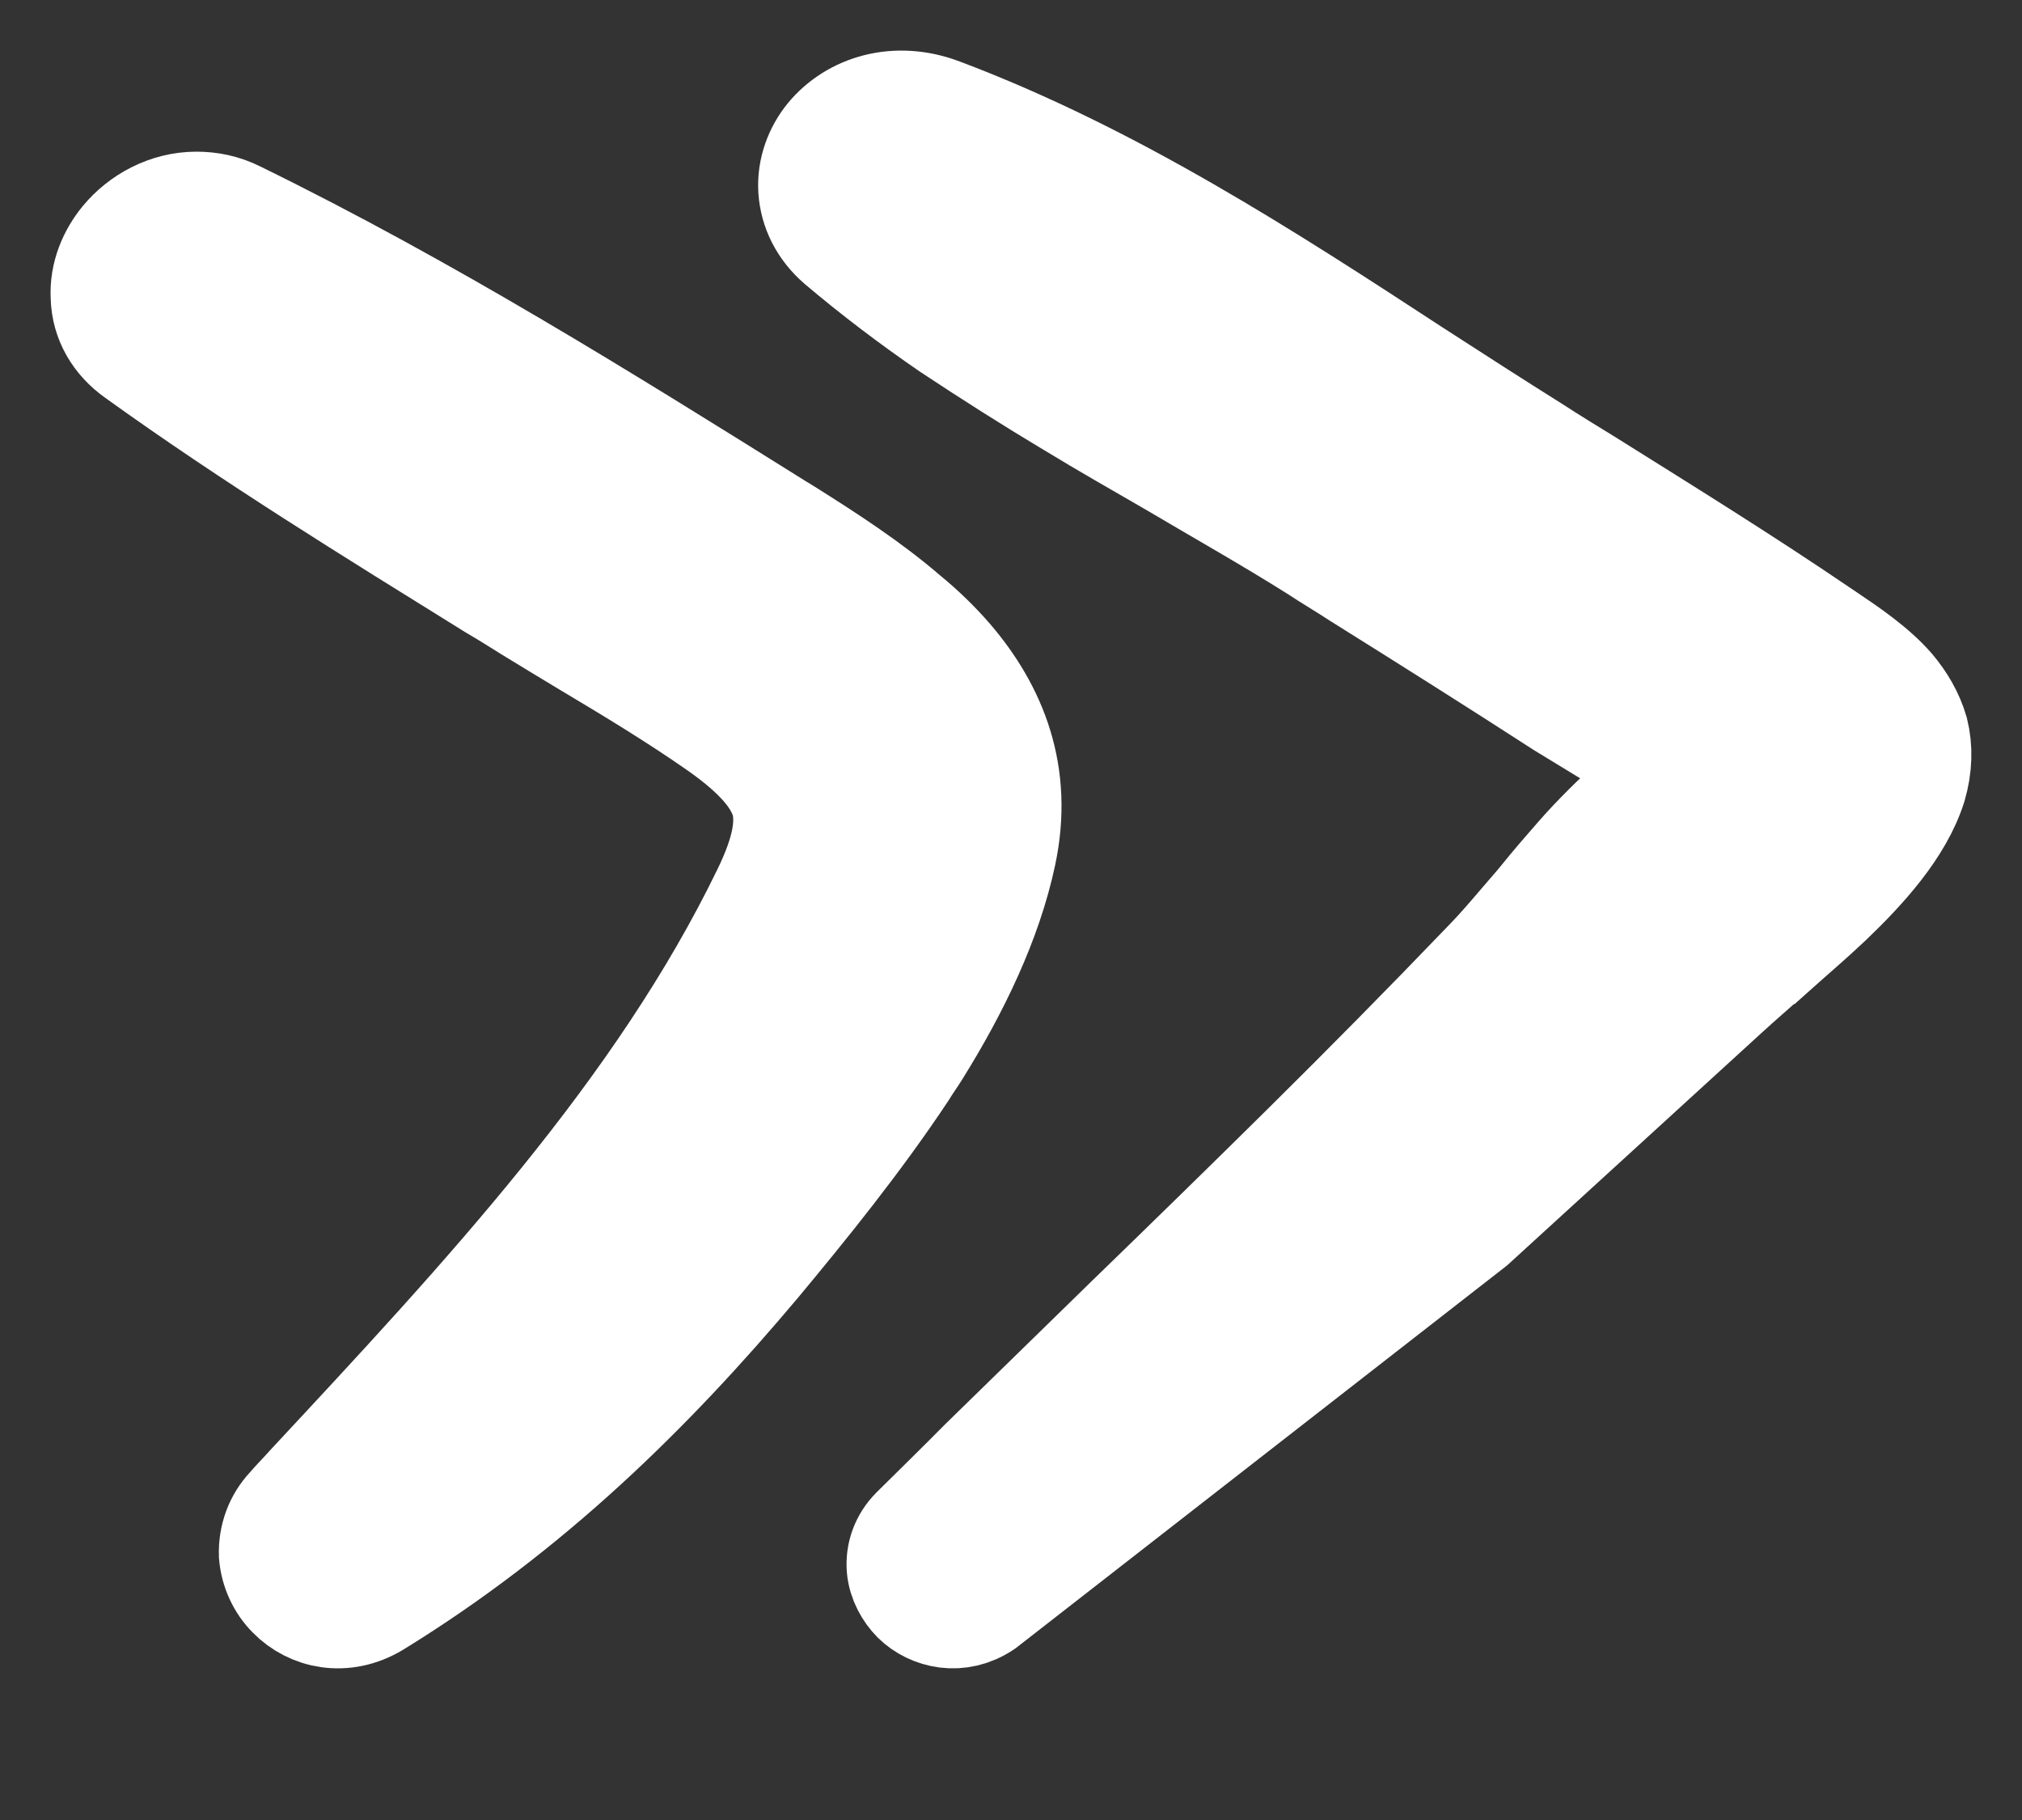
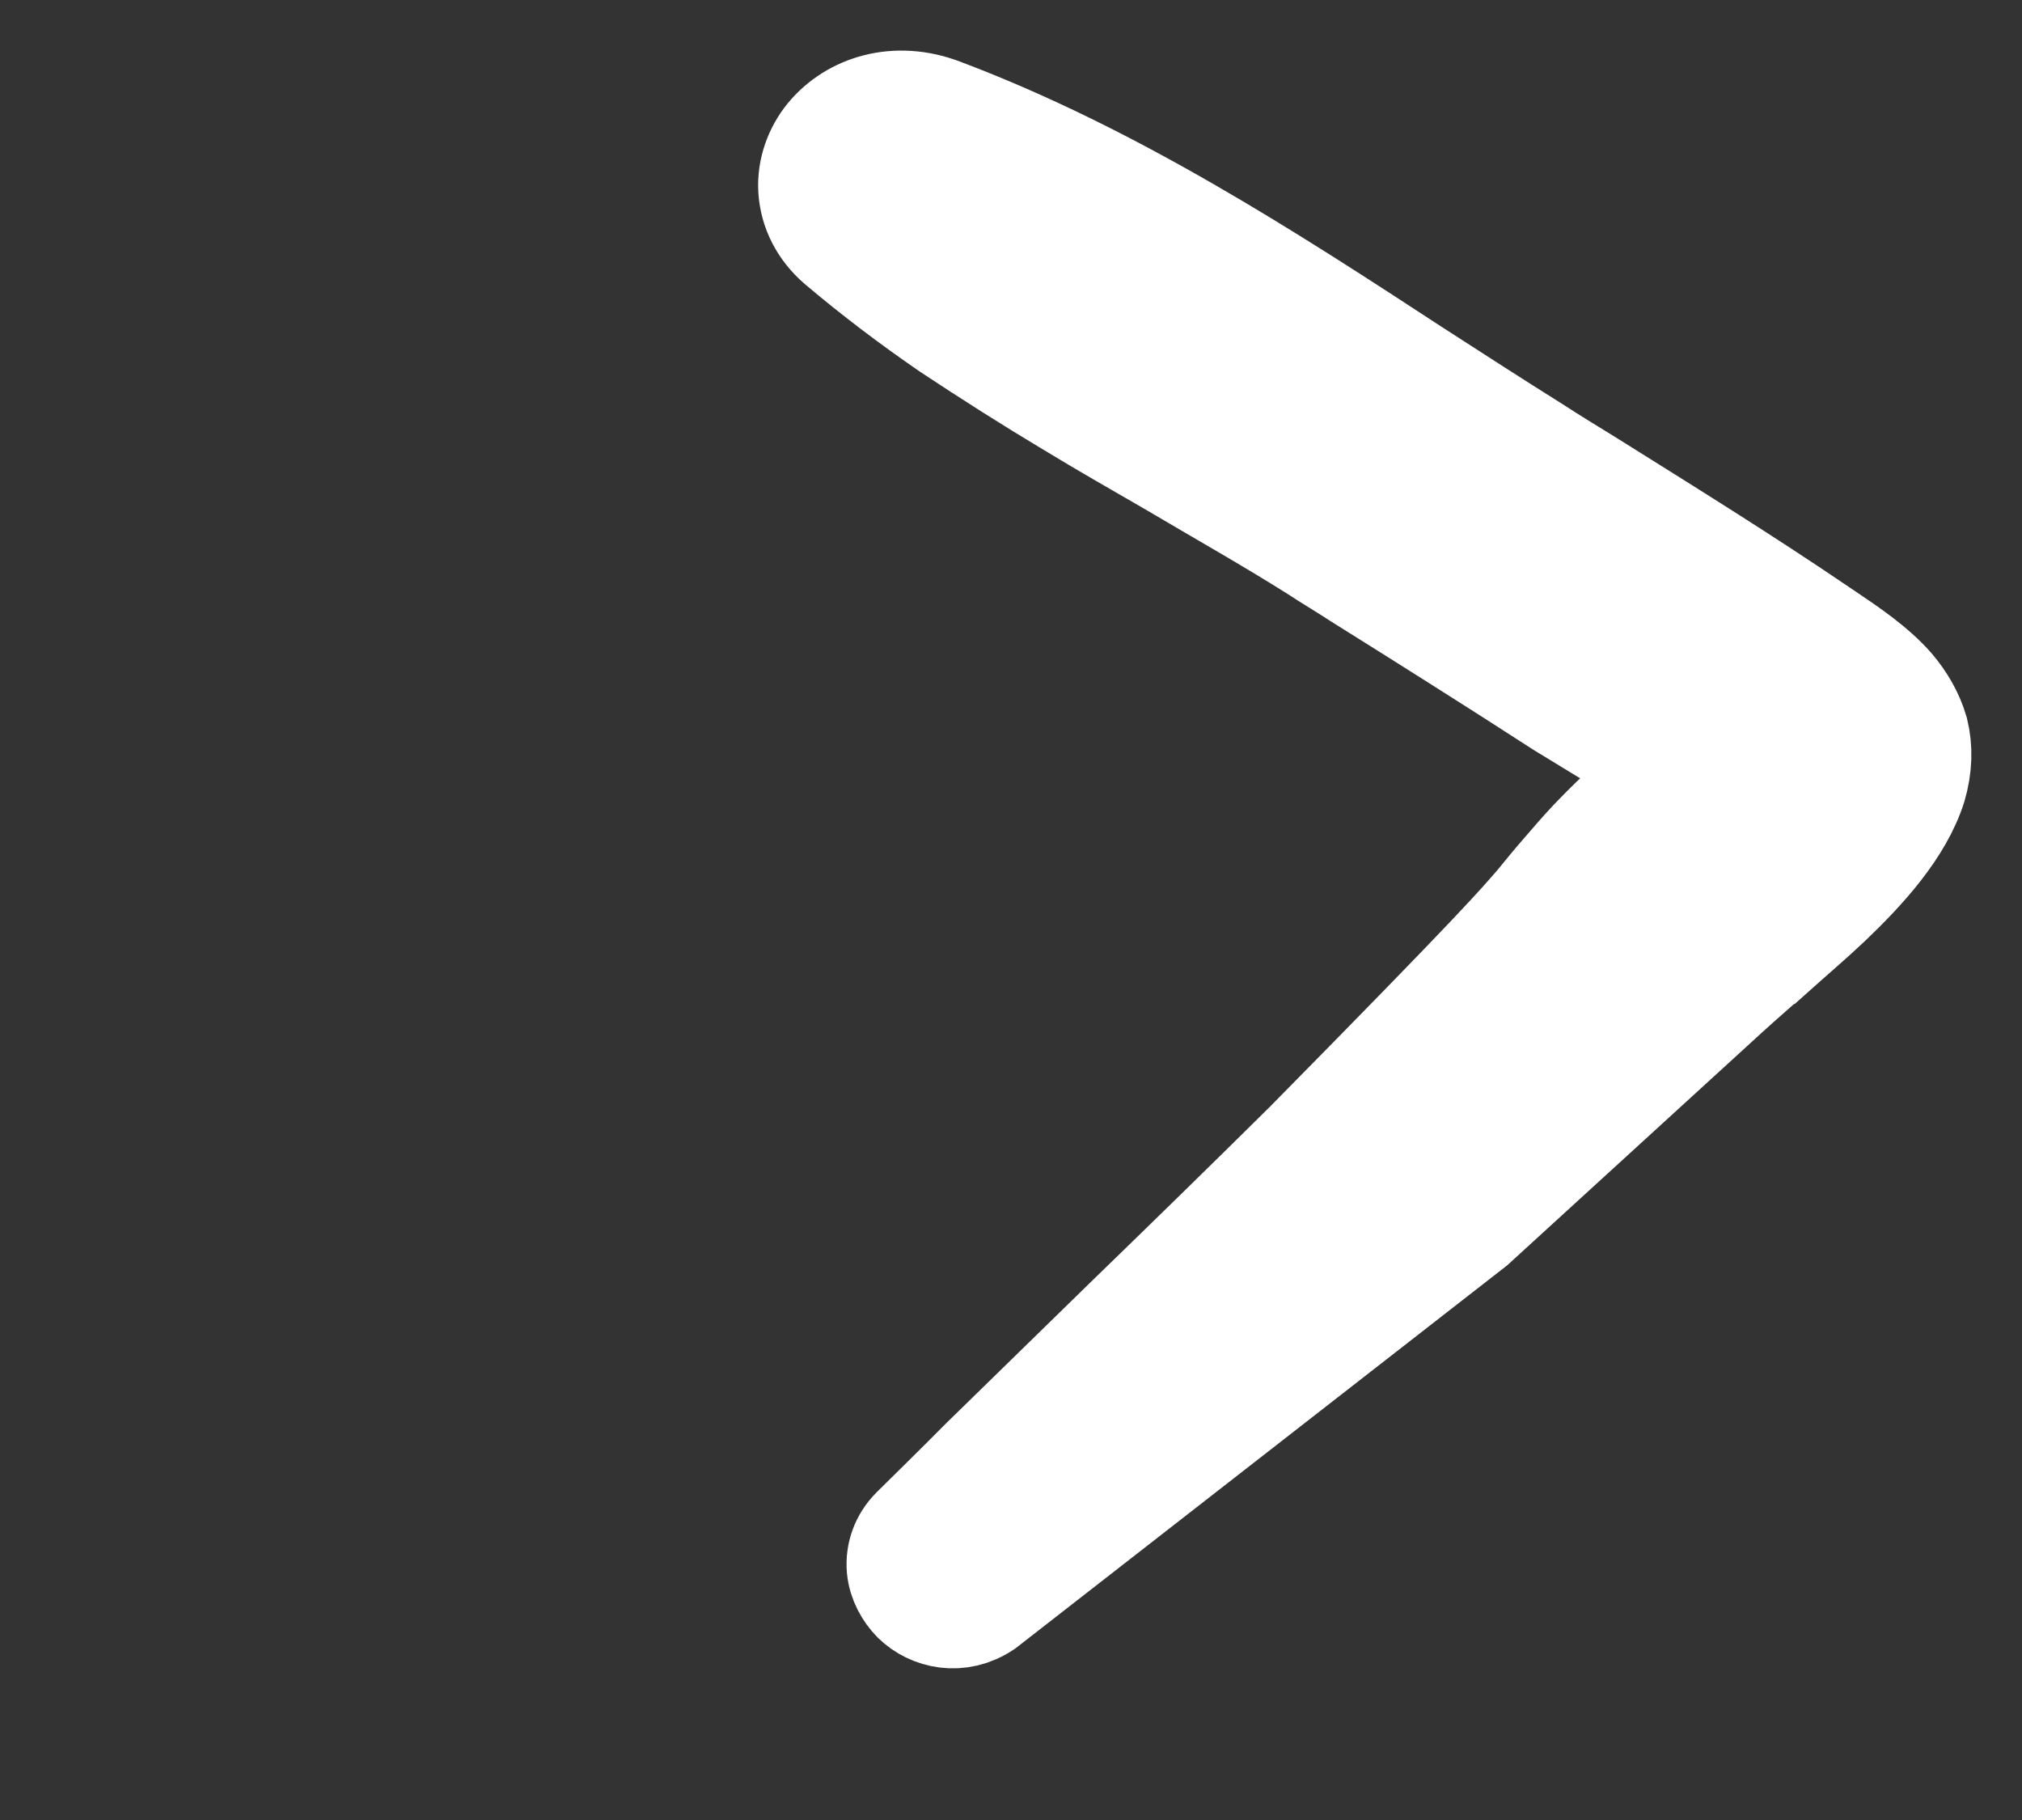
<svg xmlns="http://www.w3.org/2000/svg" width="20" height="18" viewBox="0 0 20 18" fill="none">
  <rect x="0" y="0" width="20" height="18" fill="#333333" stroke="none" />
-   <path d="M9.947 8.455C9.806 9.118 9.482 9.787 9.097 10.405C9.054 10.476 9.005 10.541 8.962 10.613C8.509 11.295 7.983 11.945 7.512 12.511C6.447 13.778 5.248 14.955 3.724 15.891C3.406 16.08 3.063 16.008 2.855 15.794C2.751 15.69 2.678 15.54 2.665 15.378C2.659 15.196 2.721 15.027 2.843 14.897C2.904 14.825 2.971 14.76 3.033 14.689C4.789 12.803 6.502 10.97 7.548 8.812C7.75 8.396 7.781 8.136 7.732 7.935C7.671 7.727 7.5 7.499 7.083 7.207C6.673 6.921 6.233 6.654 5.786 6.388C5.603 6.277 5.419 6.167 5.229 6.05C5.113 5.978 4.991 5.9 4.868 5.829C3.675 5.088 2.47 4.347 1.332 3.528C1.13 3.385 1.007 3.177 1.001 2.936C0.989 2.709 1.081 2.507 1.203 2.358C1.374 2.15 1.644 2 1.943 2C2.078 2 2.219 2.026 2.36 2.098C4.244 3.021 5.982 4.106 7.708 5.185L7.793 5.237C8.197 5.491 8.619 5.764 8.98 6.076C9.139 6.206 9.286 6.349 9.415 6.498C9.855 7.012 10.118 7.655 9.947 8.455Z" fill="white" stroke="white" />
-   <path d="M18.952 7.781C18.817 8.21 18.453 8.609 18.108 8.939C17.924 9.113 17.733 9.275 17.56 9.43H17.554C17.381 9.586 17.221 9.723 17.086 9.847L14.585 12.132L9.75 15.898C9.491 16.072 9.201 16.004 9.035 15.842C8.955 15.761 8.887 15.643 8.875 15.512C8.863 15.369 8.912 15.226 9.023 15.114C9.251 14.889 9.479 14.665 9.707 14.435C10.187 13.968 10.668 13.495 11.154 13.022C11.745 12.449 12.331 11.877 12.91 11.304C13.501 10.719 14.086 10.127 14.659 9.53C14.844 9.343 15.01 9.138 15.195 8.926C15.281 8.82 15.367 8.715 15.46 8.609C15.546 8.509 15.632 8.409 15.725 8.31C15.915 8.111 16.113 7.918 16.334 7.75C16.353 7.7 16.378 7.65 16.402 7.6C16.23 7.476 16.045 7.364 15.848 7.245C15.718 7.165 15.583 7.084 15.441 6.997C14.776 6.567 14.105 6.144 13.427 5.72C13.285 5.627 13.137 5.54 12.996 5.447C12.54 5.16 12.066 4.893 11.591 4.612C11.259 4.42 10.92 4.227 10.581 4.021C10.175 3.778 9.774 3.523 9.38 3.262C8.998 3 8.629 2.72 8.284 2.428C8.111 2.278 8.013 2.085 8 1.874C7.988 1.674 8.062 1.481 8.179 1.338C8.425 1.04 8.863 0.903 9.319 1.077C11.019 1.718 12.552 2.714 14 3.66C14.406 3.922 14.801 4.177 15.189 4.42C15.361 4.532 15.534 4.637 15.706 4.743C16.482 5.229 17.265 5.714 18.016 6.225C18.035 6.237 18.053 6.25 18.071 6.262C18.293 6.411 18.552 6.586 18.73 6.791C18.835 6.916 18.922 7.059 18.971 7.227C19.014 7.401 19.008 7.588 18.952 7.781Z" fill="white" stroke="white" />
+   <path d="M18.952 7.781C18.817 8.21 18.453 8.609 18.108 8.939C17.924 9.113 17.733 9.275 17.56 9.43H17.554C17.381 9.586 17.221 9.723 17.086 9.847L14.585 12.132L9.75 15.898C9.491 16.072 9.201 16.004 9.035 15.842C8.955 15.761 8.887 15.643 8.875 15.512C8.863 15.369 8.912 15.226 9.023 15.114C9.251 14.889 9.479 14.665 9.707 14.435C10.187 13.968 10.668 13.495 11.154 13.022C11.745 12.449 12.331 11.877 12.91 11.304C14.844 9.343 15.01 9.138 15.195 8.926C15.281 8.82 15.367 8.715 15.46 8.609C15.546 8.509 15.632 8.409 15.725 8.31C15.915 8.111 16.113 7.918 16.334 7.75C16.353 7.7 16.378 7.65 16.402 7.6C16.23 7.476 16.045 7.364 15.848 7.245C15.718 7.165 15.583 7.084 15.441 6.997C14.776 6.567 14.105 6.144 13.427 5.72C13.285 5.627 13.137 5.54 12.996 5.447C12.54 5.16 12.066 4.893 11.591 4.612C11.259 4.42 10.92 4.227 10.581 4.021C10.175 3.778 9.774 3.523 9.38 3.262C8.998 3 8.629 2.72 8.284 2.428C8.111 2.278 8.013 2.085 8 1.874C7.988 1.674 8.062 1.481 8.179 1.338C8.425 1.04 8.863 0.903 9.319 1.077C11.019 1.718 12.552 2.714 14 3.66C14.406 3.922 14.801 4.177 15.189 4.42C15.361 4.532 15.534 4.637 15.706 4.743C16.482 5.229 17.265 5.714 18.016 6.225C18.035 6.237 18.053 6.25 18.071 6.262C18.293 6.411 18.552 6.586 18.73 6.791C18.835 6.916 18.922 7.059 18.971 7.227C19.014 7.401 19.008 7.588 18.952 7.781Z" fill="white" stroke="white" />
</svg>